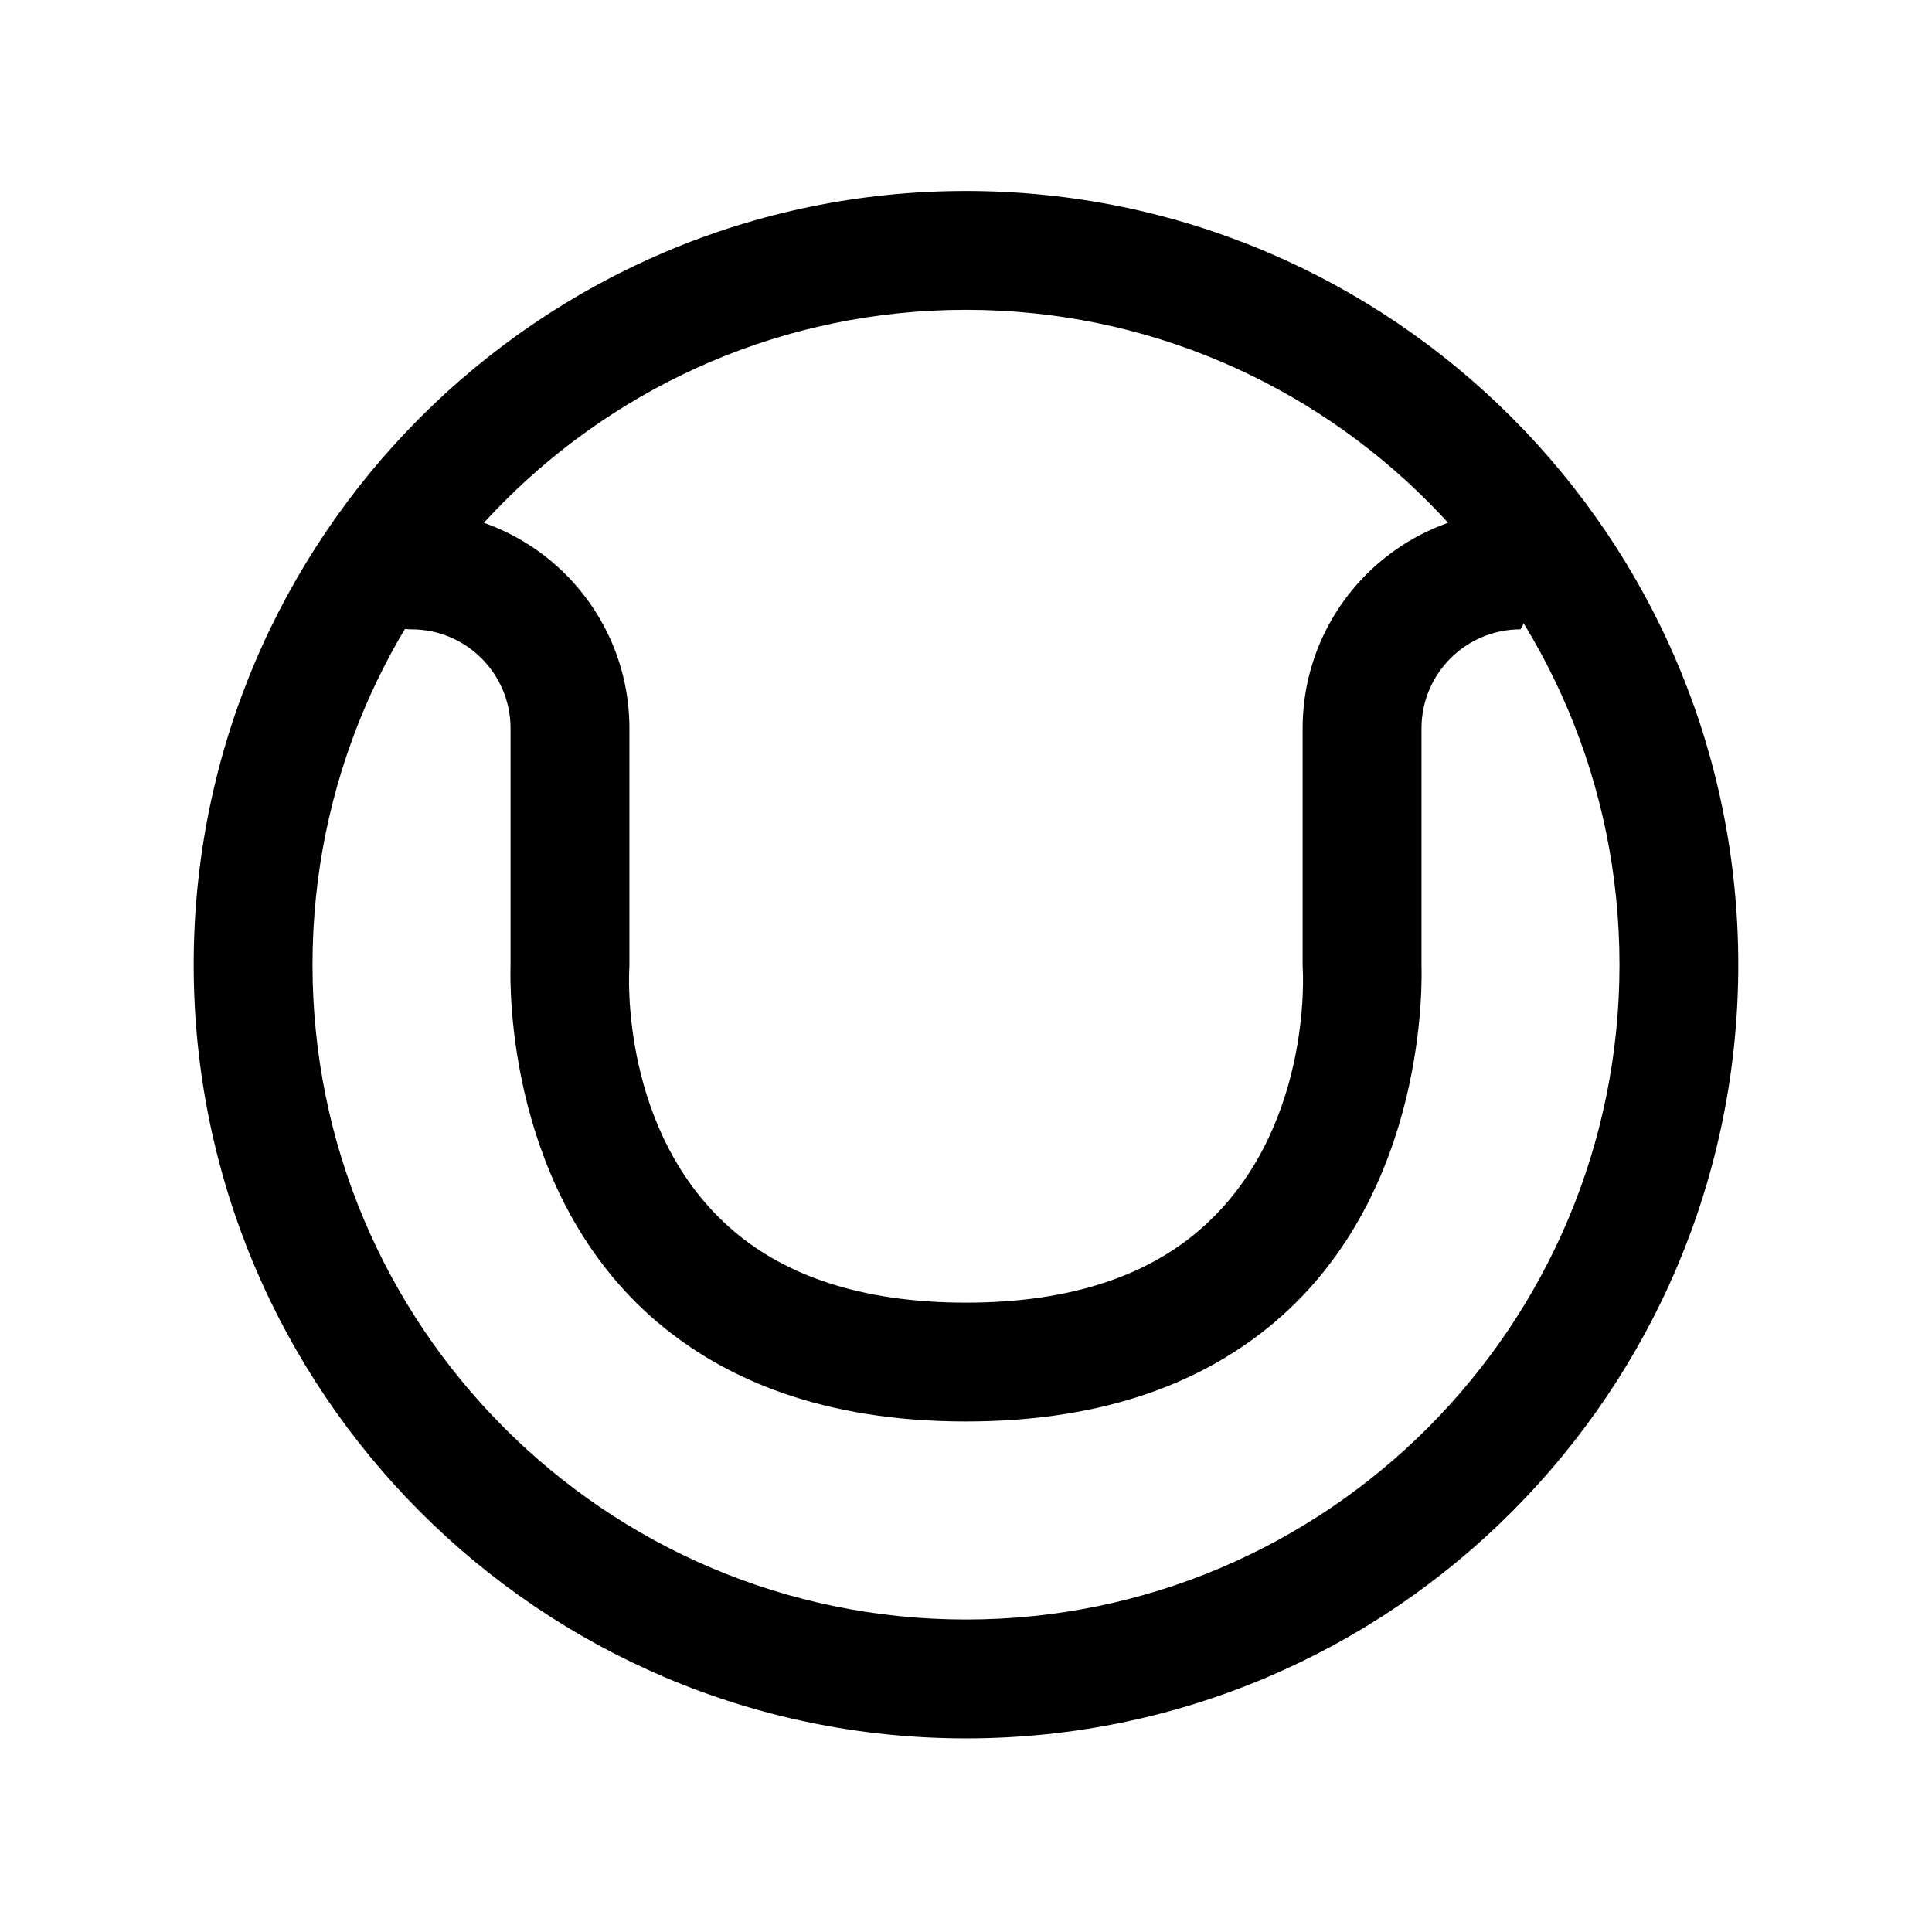
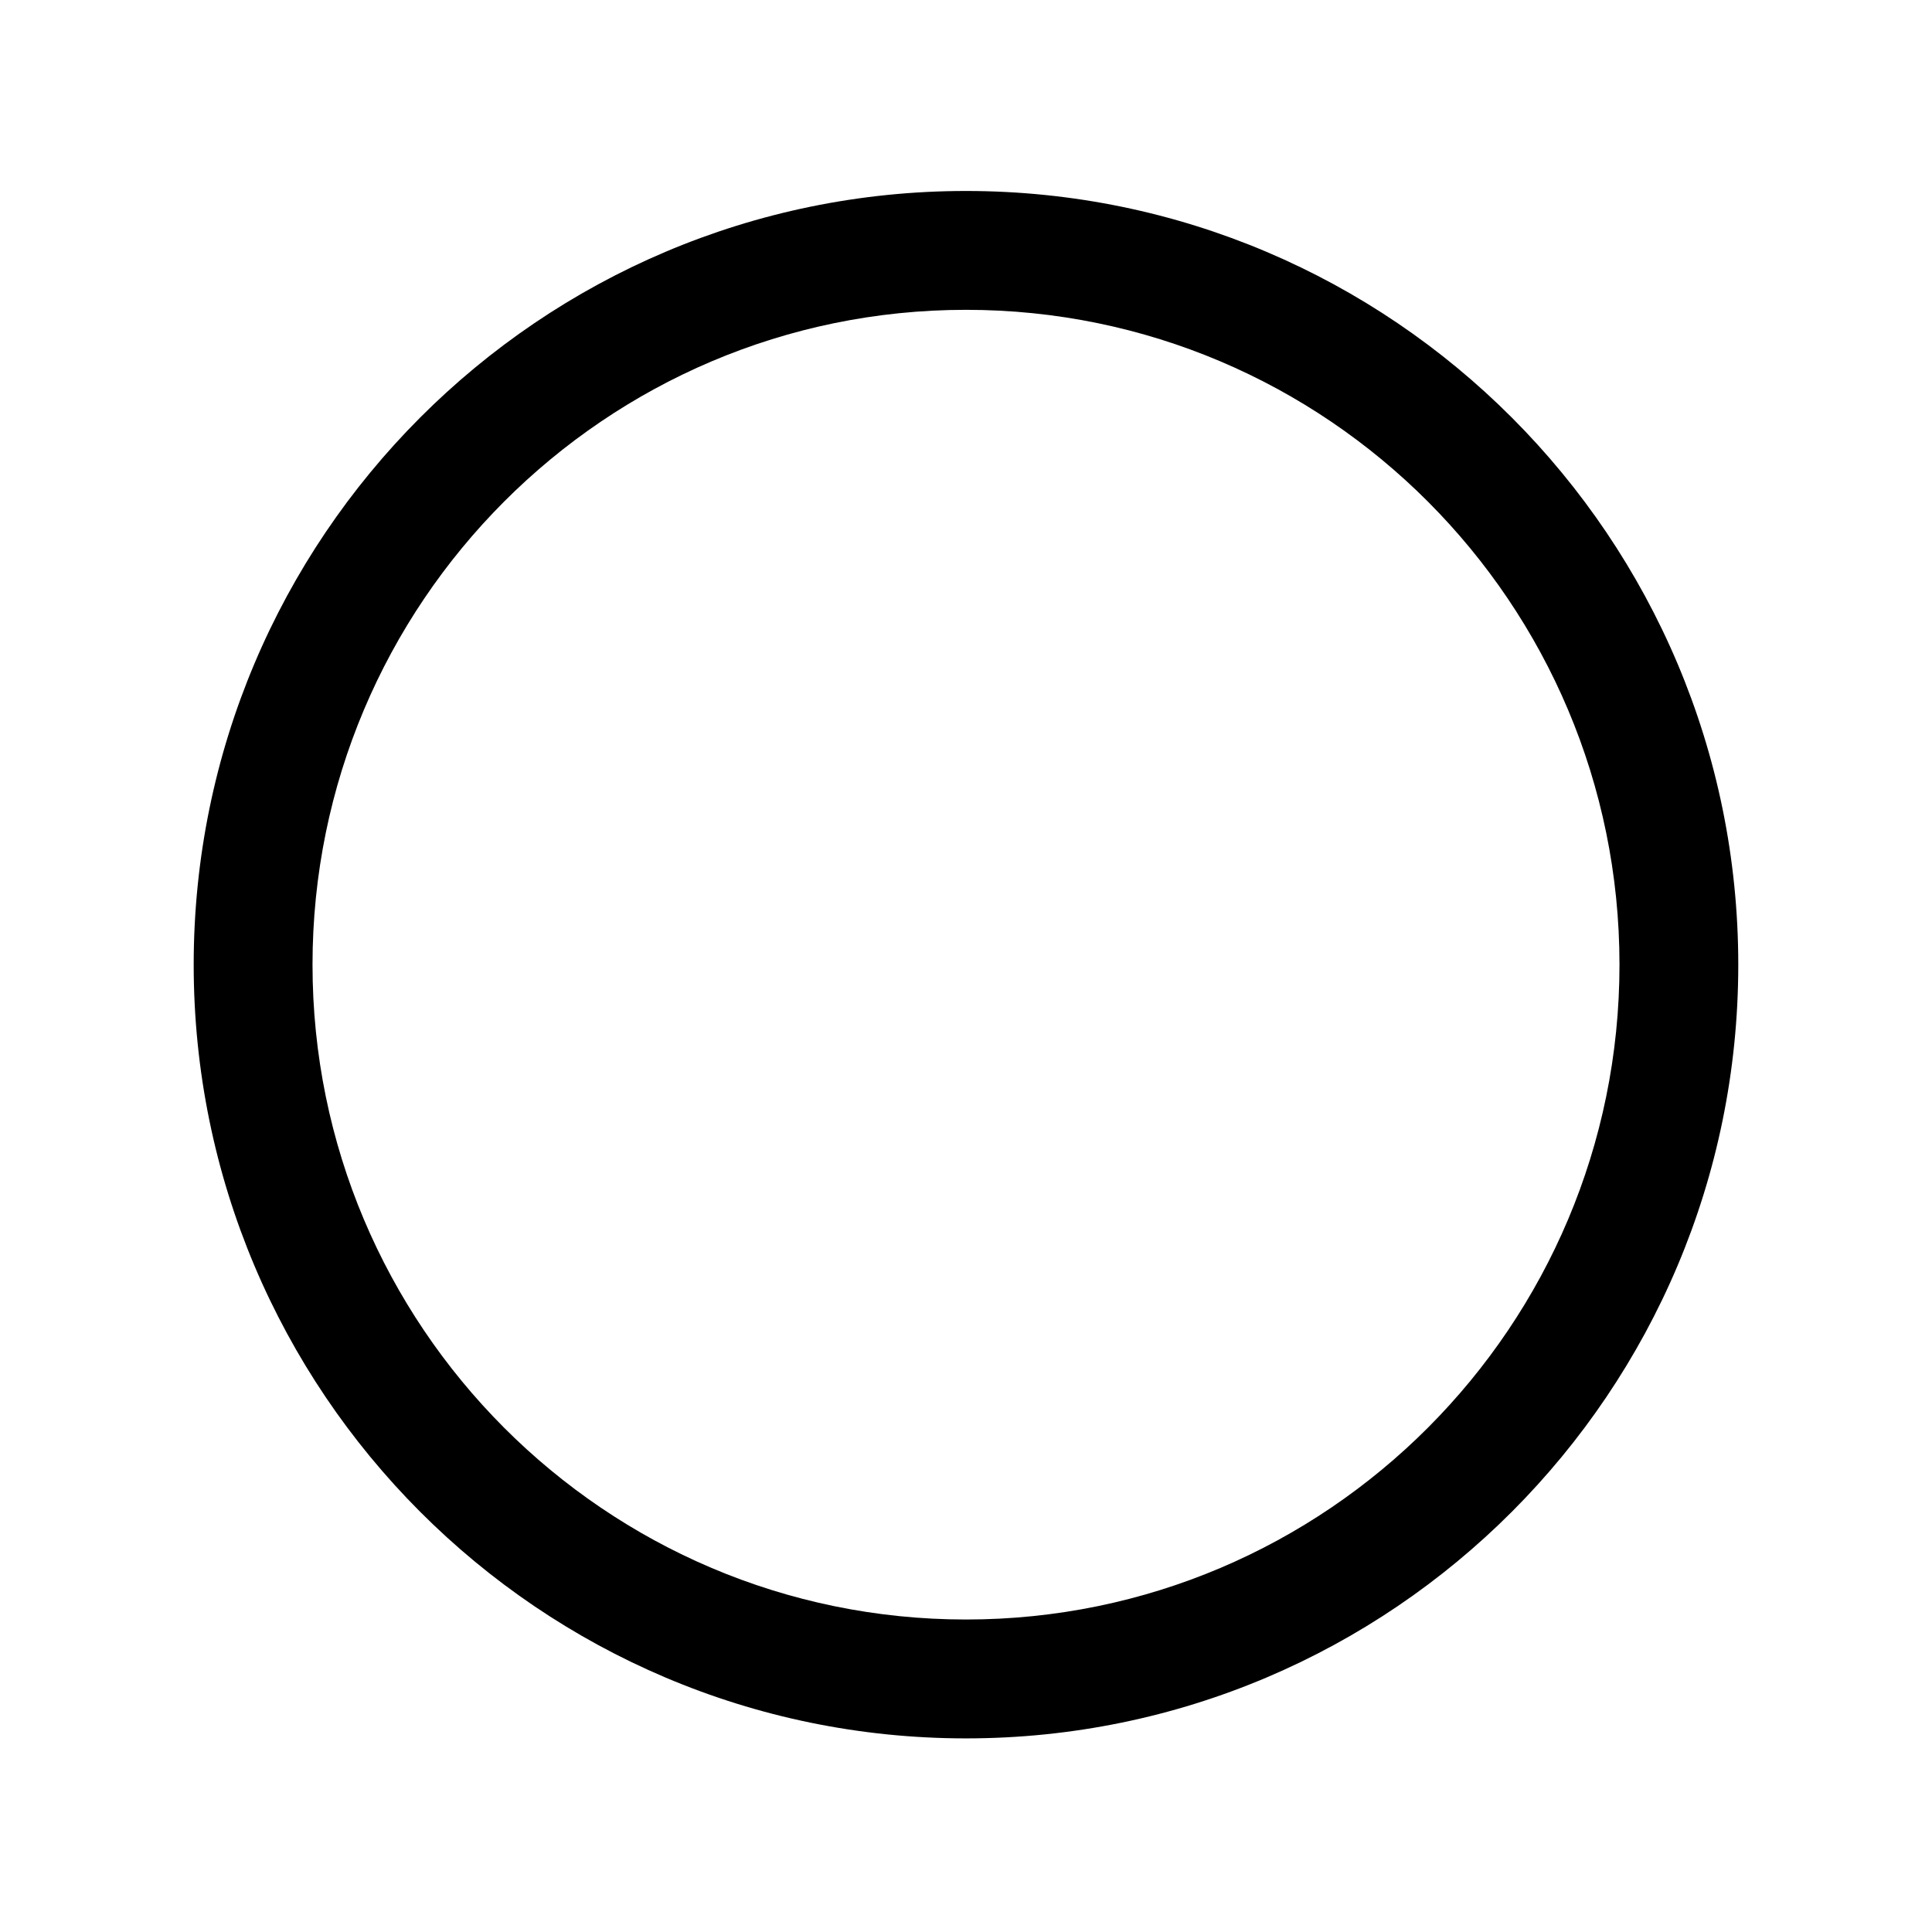
<svg xmlns="http://www.w3.org/2000/svg" fill="#000000" width="800px" height="800px" version="1.1" viewBox="144 144 512 512">
  <g fill-rule="evenodd">
-     <path d="m253.05 279.29c-7.848 0-15.73 10.496-15.73 15.754 0 8.688 7.059 15.738 15.73 15.738 14.496 0 26.246 11.754 26.246 26.234v62.777c-0.191 6.102-0.809 60.809 38.797 94.492 17.812 15.133 43.746 26.422 81.91 26.422s64.098-11.289 81.91-26.422c40.582-34.492 38.934-91.082 38.781-95.012l0.016 0.52v-62.777c0-14.48 11.75-26.234 26.227-26.234 0.02 0 18.363-31.492 0.02-31.492-31.895 0-57.746 25.855-57.746 57.727v62.984c0 0.309 0.02 0.621 0.035 0.93 0 0 2.816 43.387-27.738 69.359-13.309 11.324-32.957 18.926-61.504 18.926s-48.195-7.602-61.504-18.926c-30.555-25.973-27.738-69.359-27.738-69.359 0.016-0.309 0.035-0.621 0.035-0.93v-62.984c0-31.871-25.852-57.727-57.746-57.727z" />
    <path d="m400 194.61c-112.95 0-204.67 91.875-204.67 205.04 0 113.16 91.715 205.04 204.67 205.04 112.95 0 204.66-91.875 204.66-205.04 0-113.16-91.715-205.04-204.66-205.04zm0 31.496c95.594 0 173.18 77.766 173.18 173.54 0 95.773-77.586 173.54-173.18 173.54-95.598 0-173.18-77.766-173.18-173.54 0-95.777 77.586-173.54 173.18-173.54z" />
  </g>
</svg>